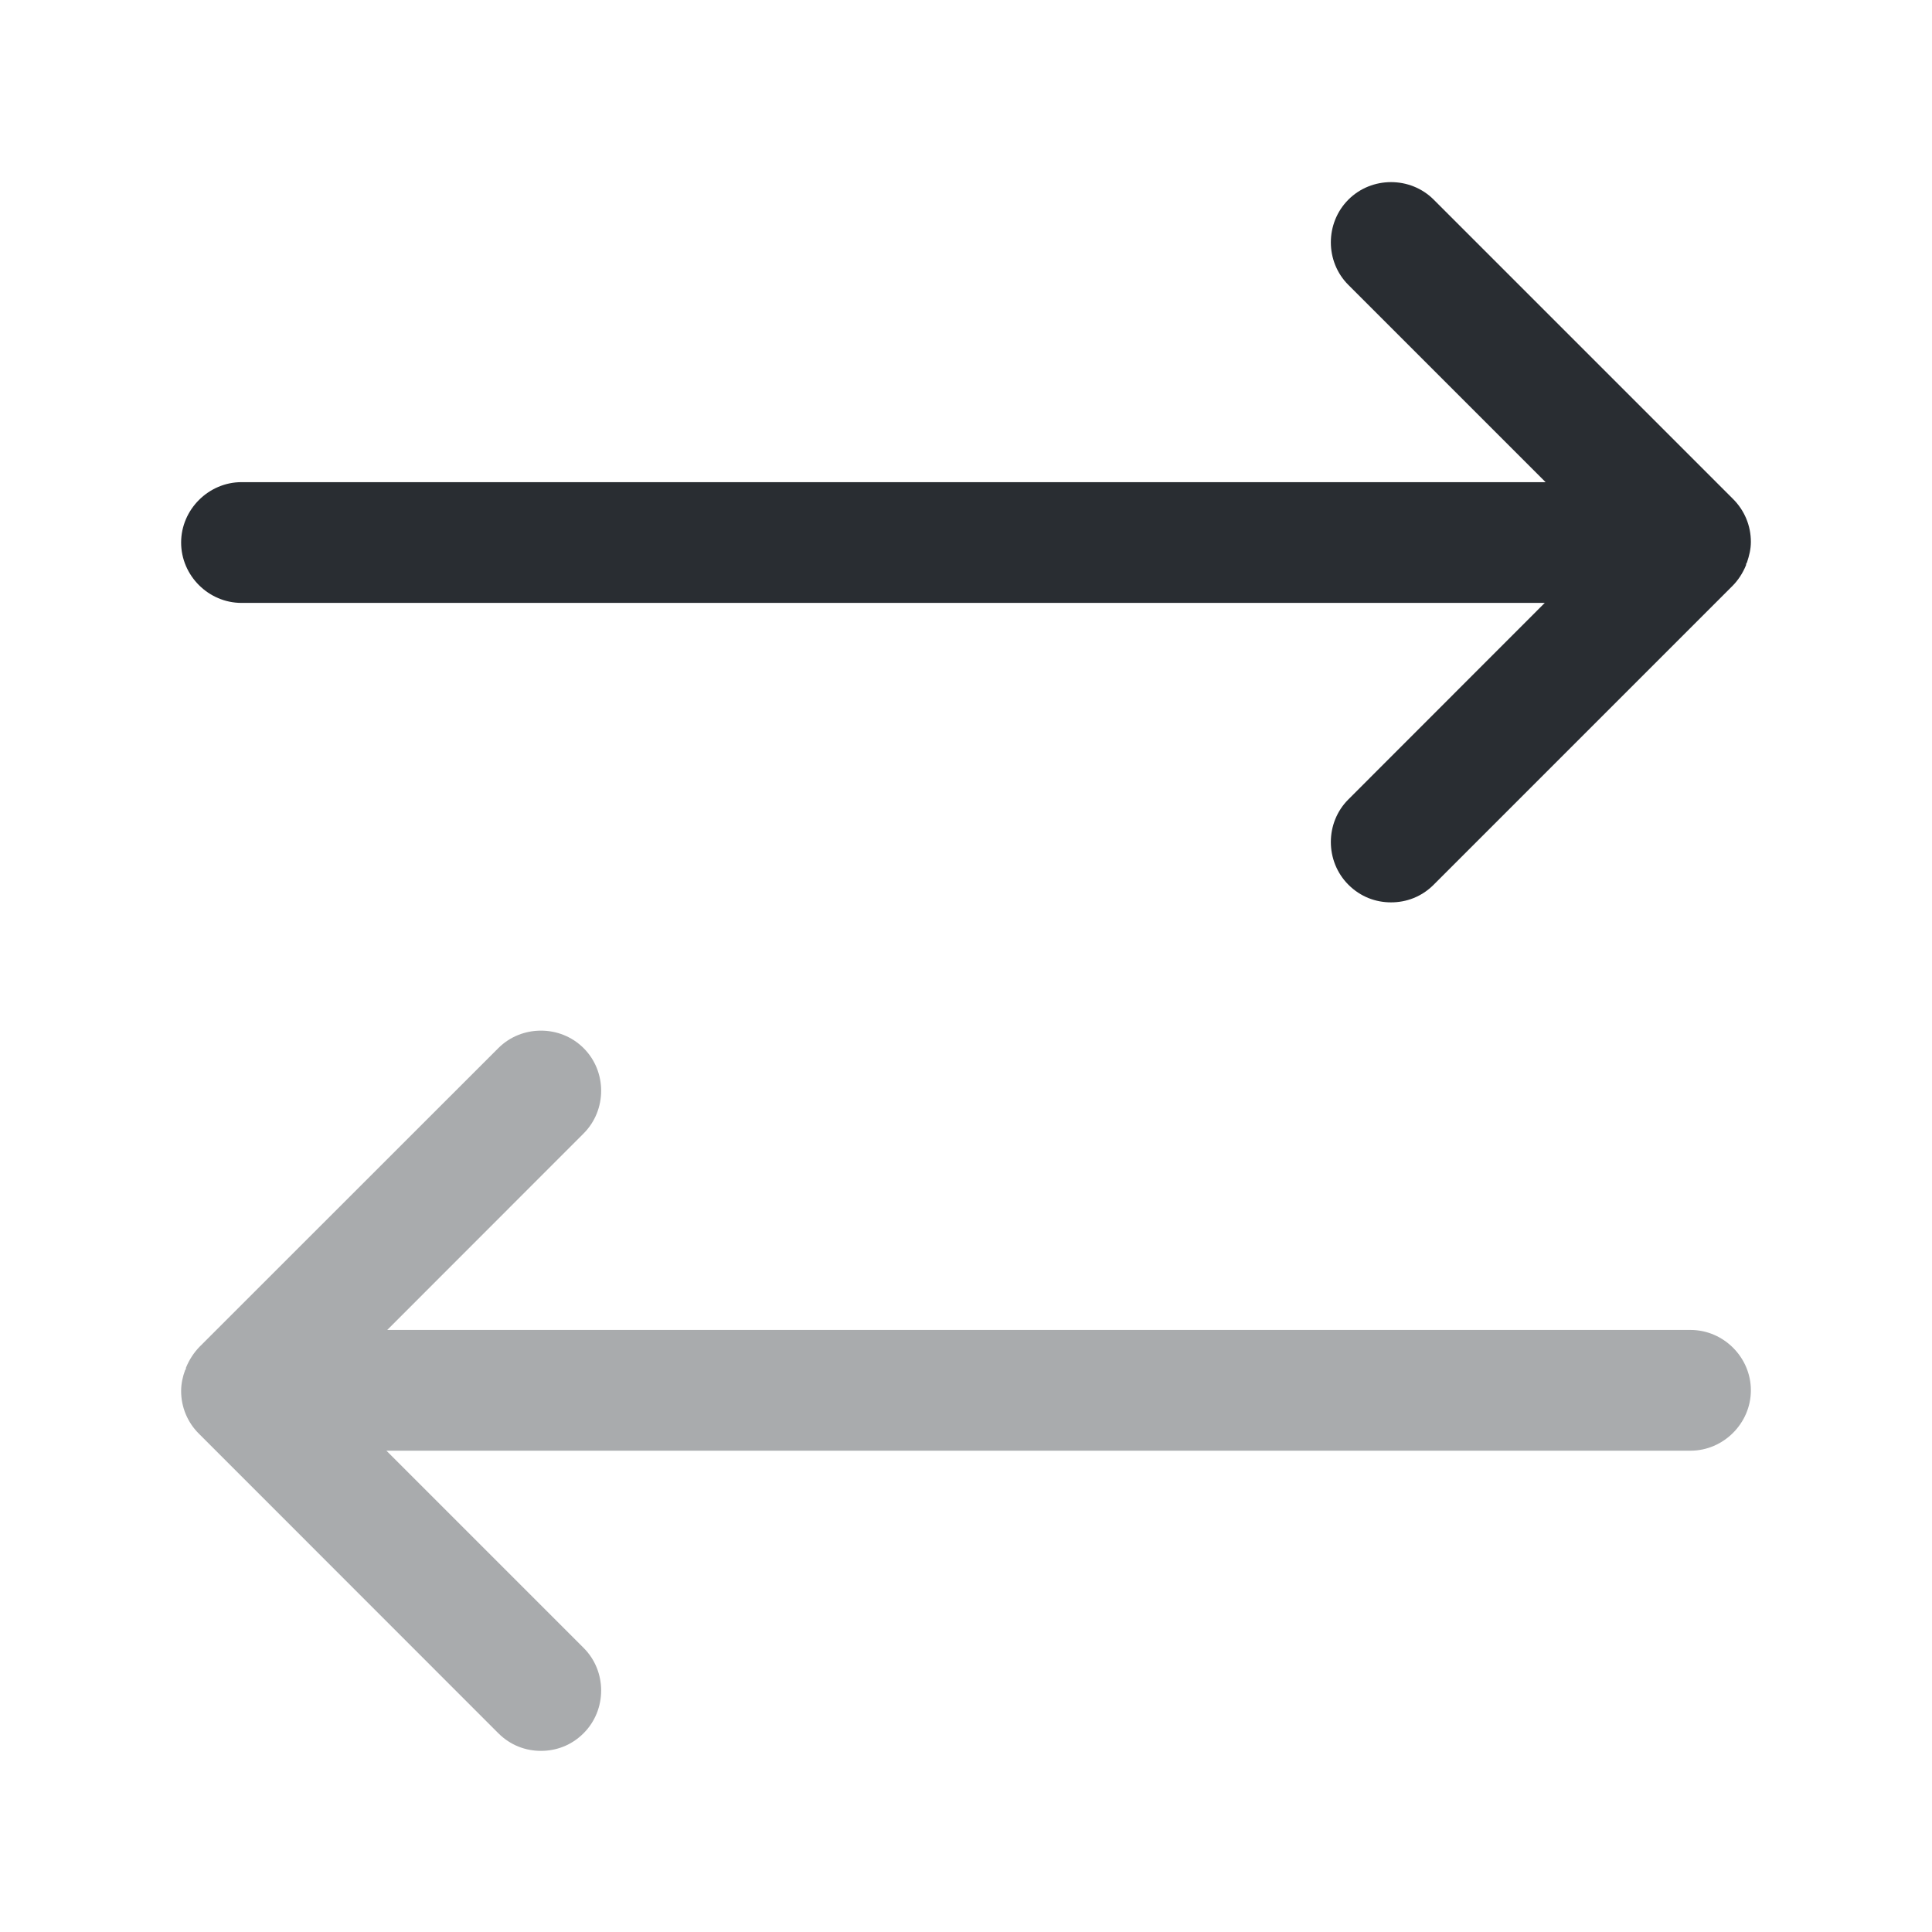
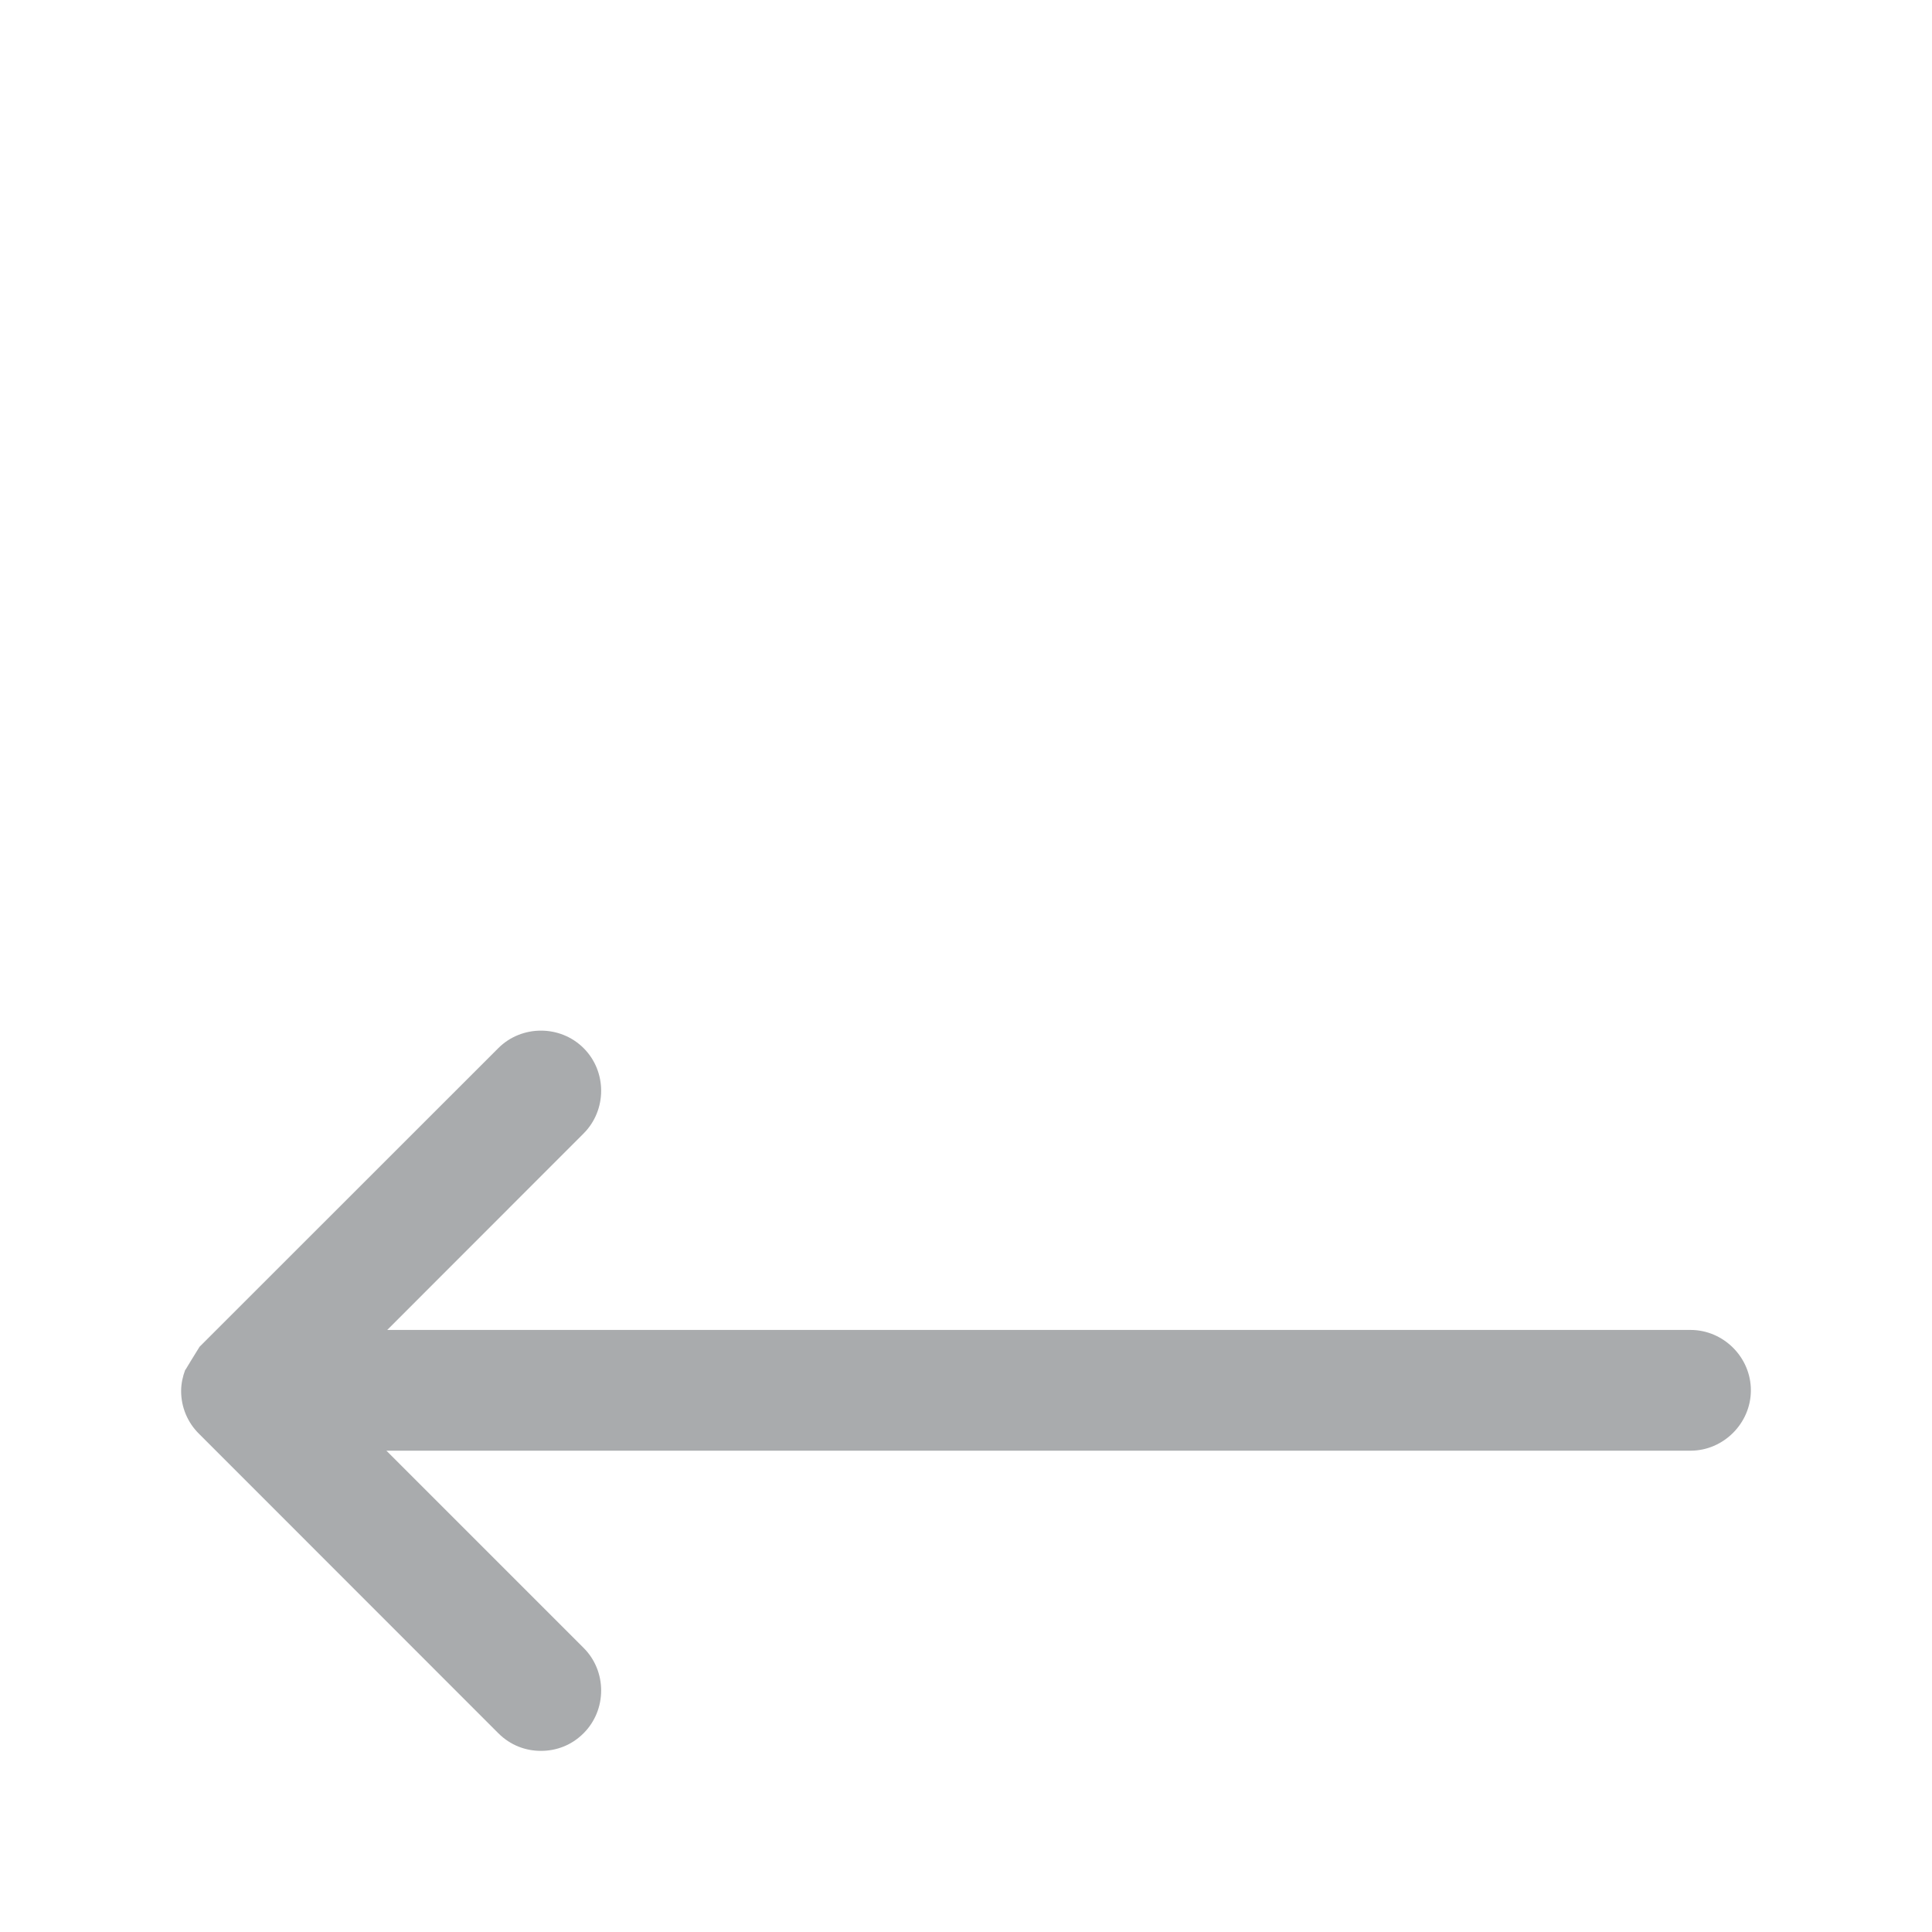
<svg xmlns="http://www.w3.org/2000/svg" width="16" height="16" viewBox="0 0 16 16" fill="none">
-   <path d="M14.5 4.487C14.5 4.353 14.447 4.227 14.353 4.133L11.873 1.653C11.68 1.46 11.36 1.46 11.167 1.653C10.973 1.847 10.973 2.167 11.167 2.36L12.8 3.993H2C1.727 3.993 1.5 4.22 1.5 4.493C1.5 4.767 1.727 4.993 2 4.993H12.793L11.167 6.62C10.973 6.813 10.973 7.133 11.167 7.327C11.267 7.427 11.393 7.473 11.52 7.473C11.647 7.473 11.773 7.427 11.873 7.327L14.347 4.853C14.393 4.807 14.433 4.747 14.46 4.68C14.46 4.673 14.46 4.667 14.467 4.66C14.487 4.6 14.5 4.547 14.5 4.487Z" fill="#292D32" />
-   <path opacity="0.4" d="M14 11.014H3.207L4.833 9.387C5.027 9.193 5.027 8.873 4.833 8.68C4.64 8.487 4.32 8.487 4.127 8.68L1.653 11.153C1.607 11.2 1.567 11.26 1.54 11.327C1.54 11.334 1.54 11.34 1.533 11.347C1.513 11.4 1.5 11.46 1.5 11.52C1.5 11.653 1.553 11.78 1.647 11.873L4.127 14.354C4.227 14.454 4.353 14.5 4.48 14.5C4.607 14.5 4.733 14.454 4.833 14.354C5.027 14.16 5.027 13.84 4.833 13.647L3.2 12.014H14C14.273 12.014 14.5 11.787 14.5 11.514C14.5 11.24 14.273 11.014 14 11.014Z" fill="#292D32" />
+   <path opacity="0.4" d="M14 11.014H3.207L4.833 9.387C5.027 9.193 5.027 8.873 4.833 8.68C4.64 8.487 4.32 8.487 4.127 8.68L1.653 11.153C1.54 11.334 1.54 11.34 1.533 11.347C1.513 11.4 1.5 11.46 1.5 11.52C1.5 11.653 1.553 11.78 1.647 11.873L4.127 14.354C4.227 14.454 4.353 14.5 4.48 14.5C4.607 14.5 4.733 14.454 4.833 14.354C5.027 14.16 5.027 13.84 4.833 13.647L3.2 12.014H14C14.273 12.014 14.5 11.787 14.5 11.514C14.5 11.24 14.273 11.014 14 11.014Z" fill="#292D32" />
</svg>